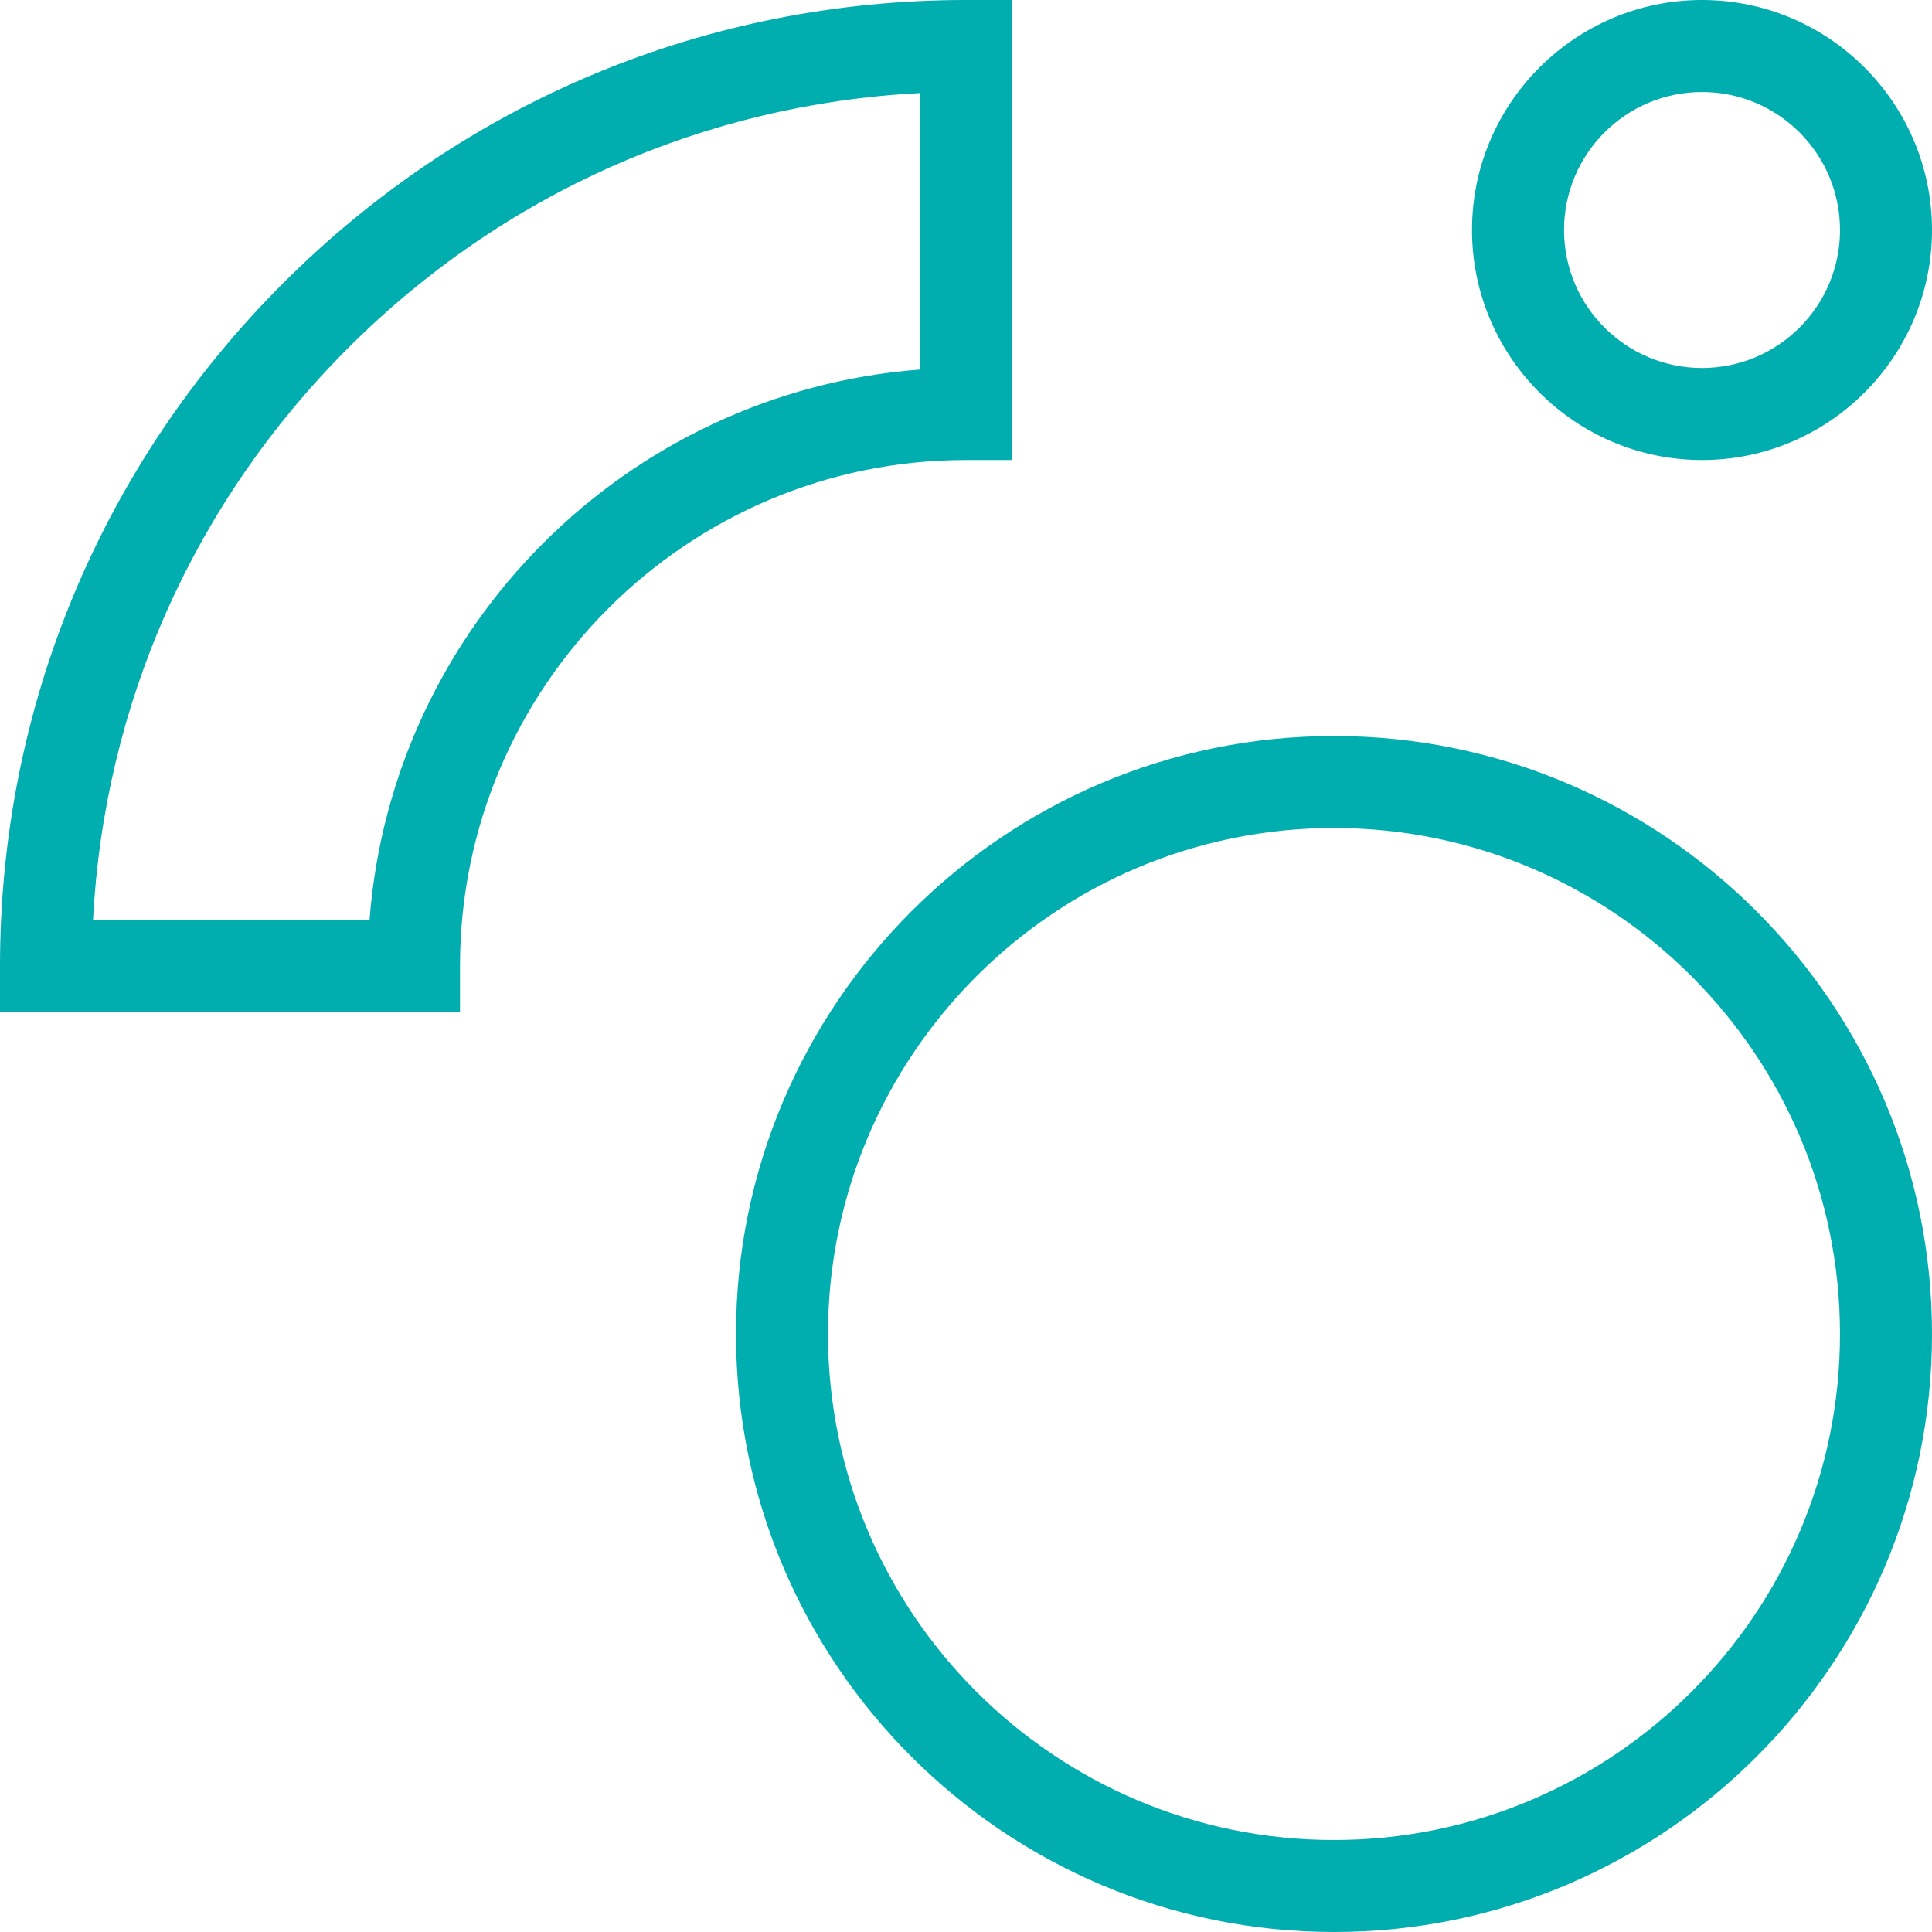
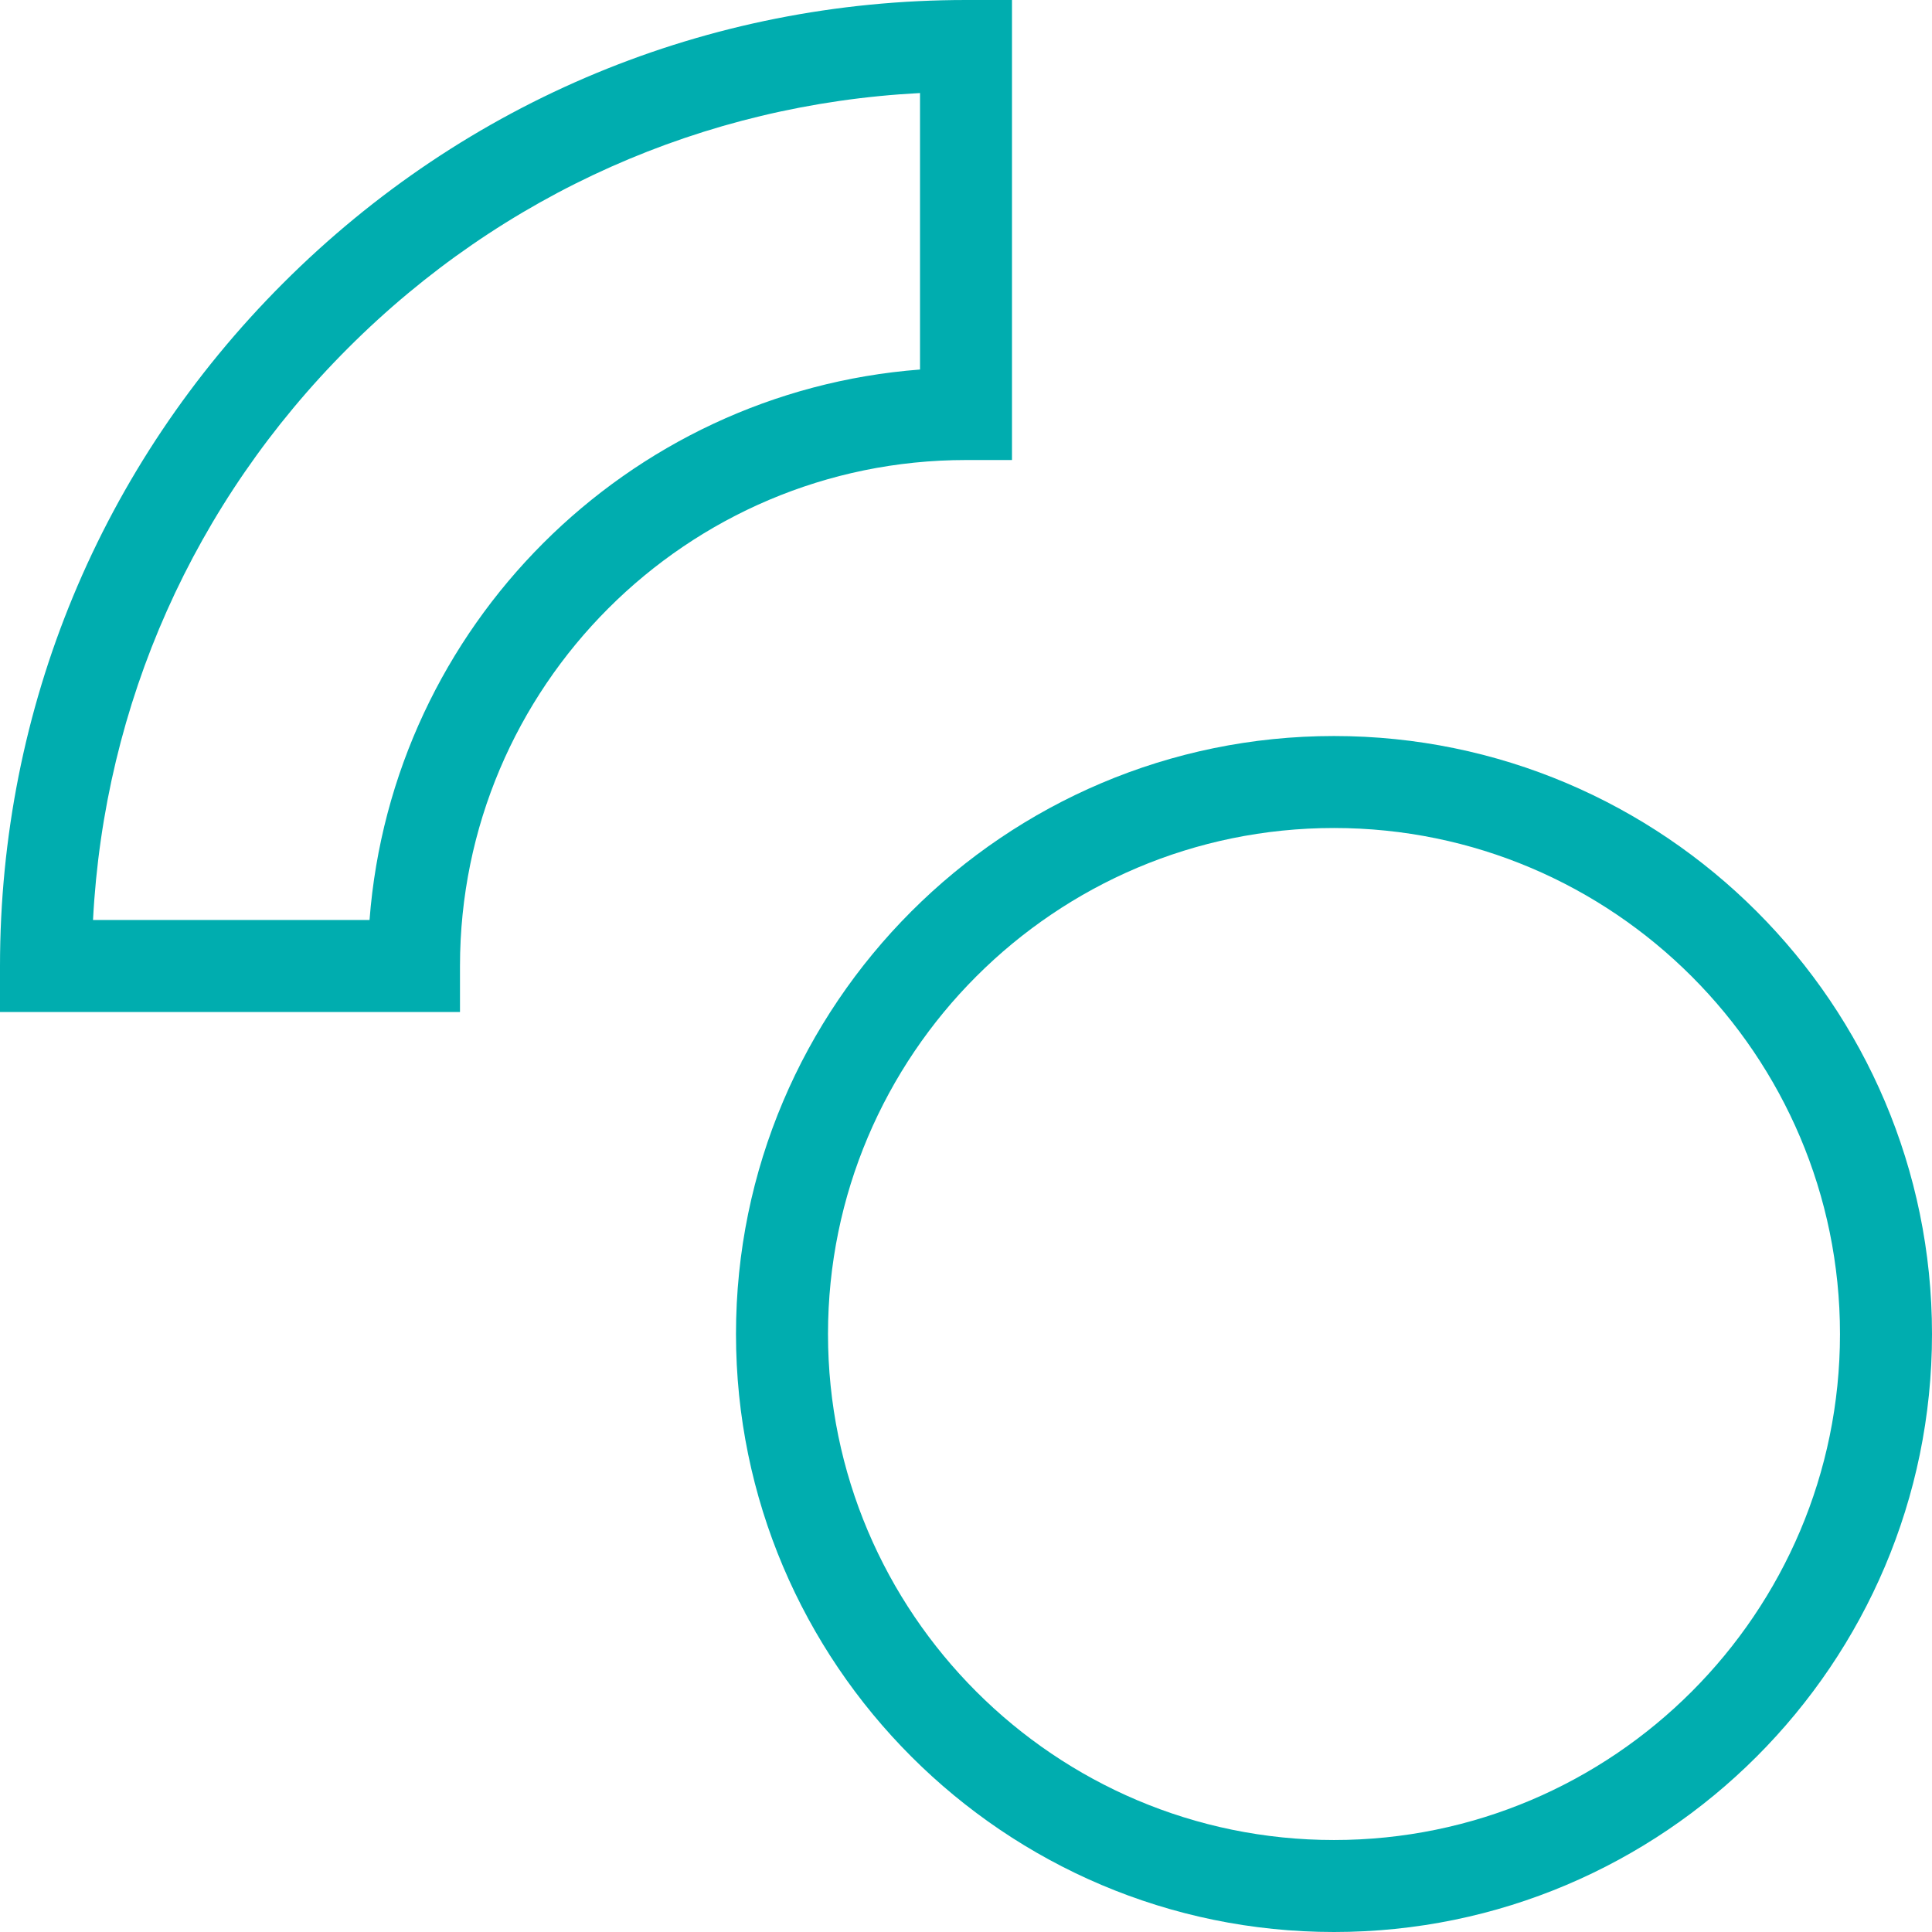
<svg xmlns="http://www.w3.org/2000/svg" width="56" height="56" viewBox="0 0 56 56" fill="none">
  <g clip-path="url(#clip0_414_4289)">
-     <path d="M49.334 13.334C45.66 13.334 42.667 10.341 42.667 6.667C42.667 2.993 45.66 0 49.334 0C53.008 0 56 2.993 56 6.667C56 10.341 53.008 13.334 49.334 13.334ZM49.334 2.667C47.126 2.667 45.334 4.46 45.334 6.667C45.334 8.874 47.126 10.667 49.334 10.667C51.541 10.667 53.334 8.874 53.334 6.667C53.334 4.46 51.541 2.667 49.334 2.667Z" fill="#00ADAF" />
    <path d="M38.666 56C29.111 56 21.333 48.222 21.333 38.667C21.333 29.111 29.111 21.334 38.666 21.334C48.222 21.334 56 29.111 56 38.667C56 48.222 48.222 56 38.666 56ZM38.666 24C30.578 24 24 30.578 24 38.667C24 46.756 30.578 53.334 38.666 53.334C46.755 53.334 53.333 46.756 53.333 38.667C53.333 30.578 46.755 24 38.666 24Z" fill="#00ADAF" />
    <path d="M13.333 29.334H0V28C0 20.519 2.919 13.496 8.207 8.208C13.496 2.919 20.518 0 28 0H29.333V13.334H28C19.911 13.334 13.333 19.911 13.333 28V29.334ZM2.696 26.667H10.711C11.363 18.163 18.163 11.363 26.667 10.711V2.697C20.4 3.022 14.563 5.615 10.089 10.089C5.615 14.563 3.022 20.4 2.696 26.667Z" fill="#00ADAF" />
  </g>
  <defs>
    <clipPath id="clip0_414_4289">
      <rect width="56" height="56" fill="white" transform="translate(0 0)" />
    </clipPath>
  </defs>
</svg>